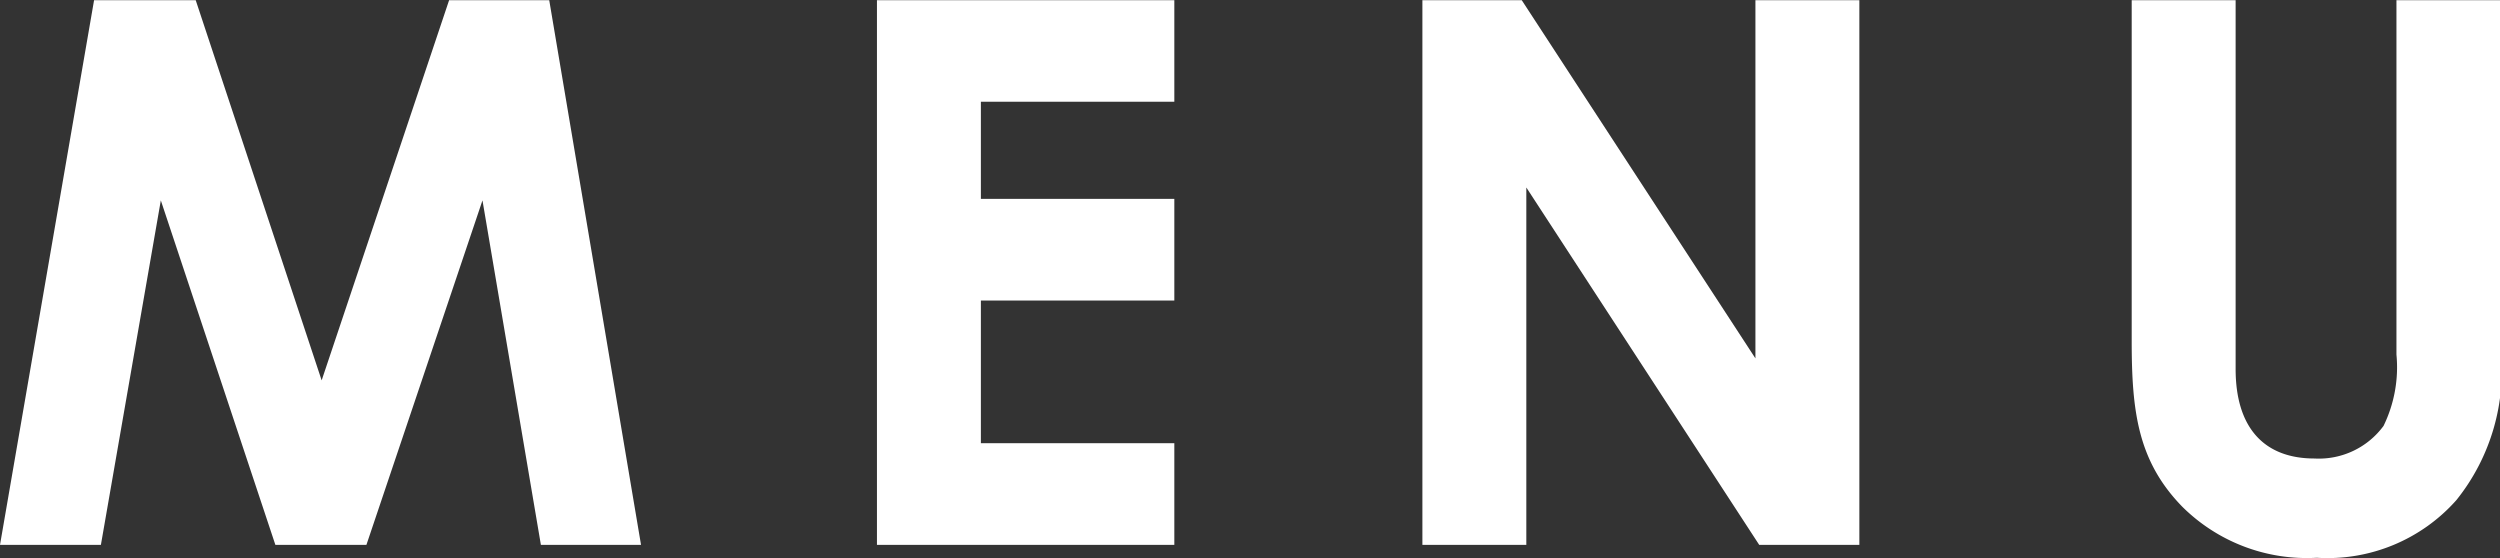
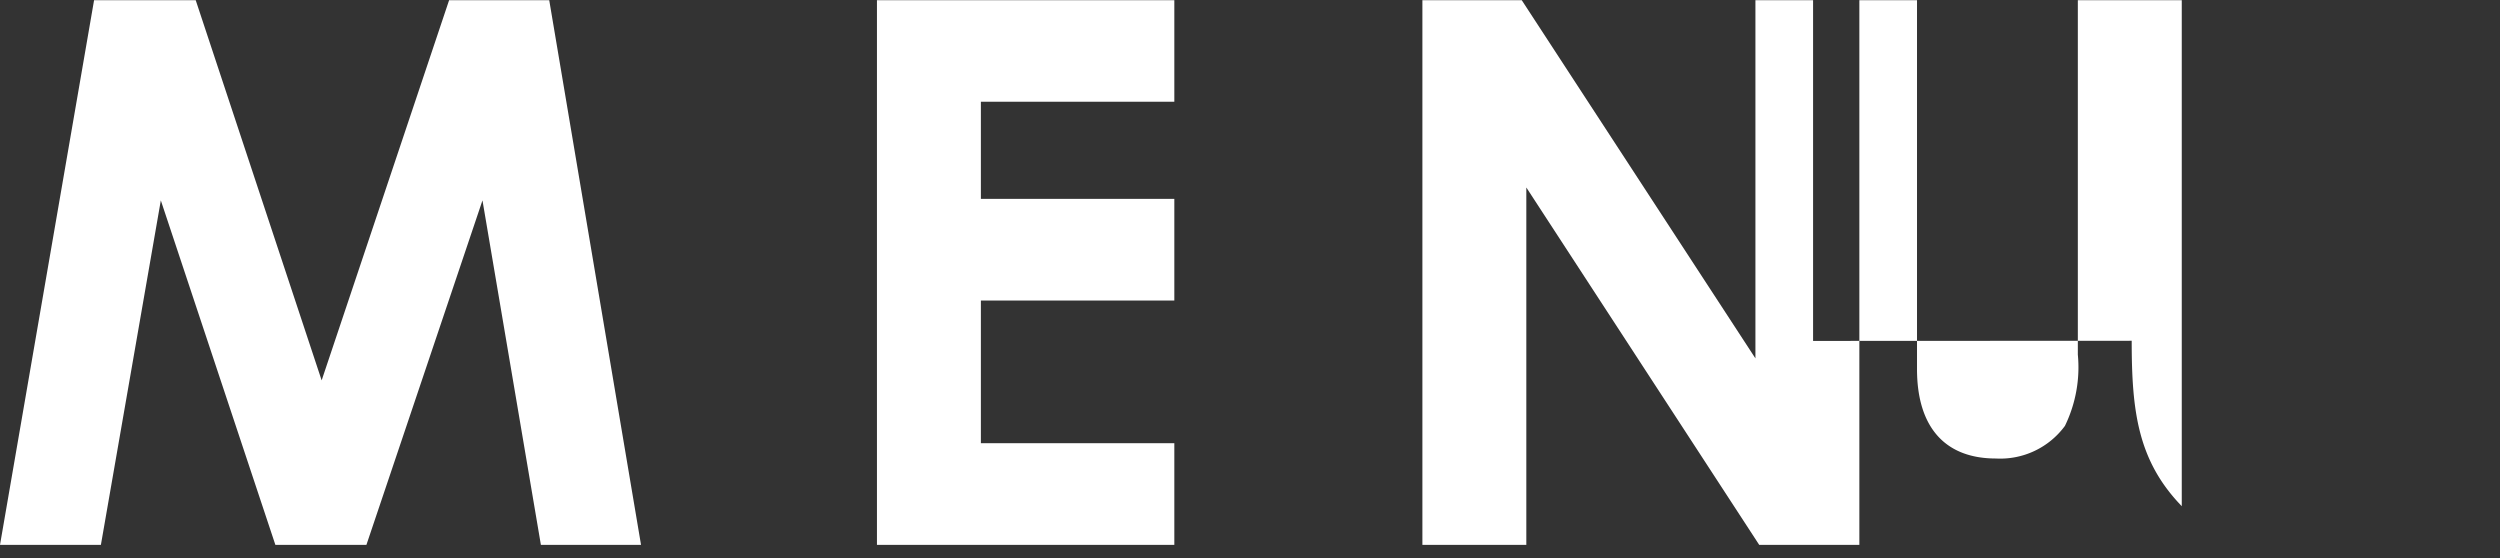
<svg xmlns="http://www.w3.org/2000/svg" width="65.91" height="14.719" viewBox="0 0 65.91 14.719">
  <rect x="0" y="0" width="65.91" height="14.719" fill="#333333" stroke="none" />
  <defs>
    <style>
      .cls-1 {
        fill: #fff;
        fill-rule: evenodd;
      }
    </style>
  </defs>
-   <path id="txt_gnav.svg" class="cls-1" d="M1826.25,94.459h2.66l1.58-9.082,3.02,9.082h2.4l3.06-9.082,1.54,9.082h2.64L1840.73,80.1h-2.64l-3.36,10.022L1831.41,80.1h-2.68Zm23.12,0h7.84V91.778h-5.1V88.017h5.1V85.337h-5.1V82.776h5.1V80.1h-7.84V94.459Zm14.38,0h2.74V85.037l6.14,9.422h2.64V80.1h-2.74v9.442l-6.16-9.442h-2.62V94.459Zm18.7-5.381c0,1.86.16,3.161,1.32,4.361a4.658,4.658,0,0,0,3.56,1.36,4.541,4.541,0,0,0,3.68-1.52,5.442,5.442,0,0,0,1.16-4.041V80.1h-2.74v9.342a3.527,3.527,0,0,1-.34,1.88,2.117,2.117,0,0,1-1.82.86c-1.32,0-2.08-.8-2.08-2.361V80.1h-2.74v8.982Z" transform="translate(-1826.25 -80.094)" />
+   <path id="txt_gnav.svg" class="cls-1" d="M1826.25,94.459h2.66l1.58-9.082,3.02,9.082h2.4l3.06-9.082,1.54,9.082h2.64L1840.73,80.1h-2.64l-3.36,10.022L1831.41,80.1h-2.68Zm23.12,0h7.84V91.778h-5.1V88.017h5.1V85.337h-5.1V82.776h5.1V80.1h-7.84V94.459Zm14.38,0h2.74V85.037l6.14,9.422h2.64V80.1h-2.74v9.442l-6.16-9.442h-2.62V94.459Zm18.7-5.381c0,1.86.16,3.161,1.32,4.361V80.1h-2.74v9.342a3.527,3.527,0,0,1-.34,1.88,2.117,2.117,0,0,1-1.82.86c-1.32,0-2.08-.8-2.08-2.361V80.1h-2.74v8.982Z" transform="translate(-1826.25 -80.094)" />
</svg>